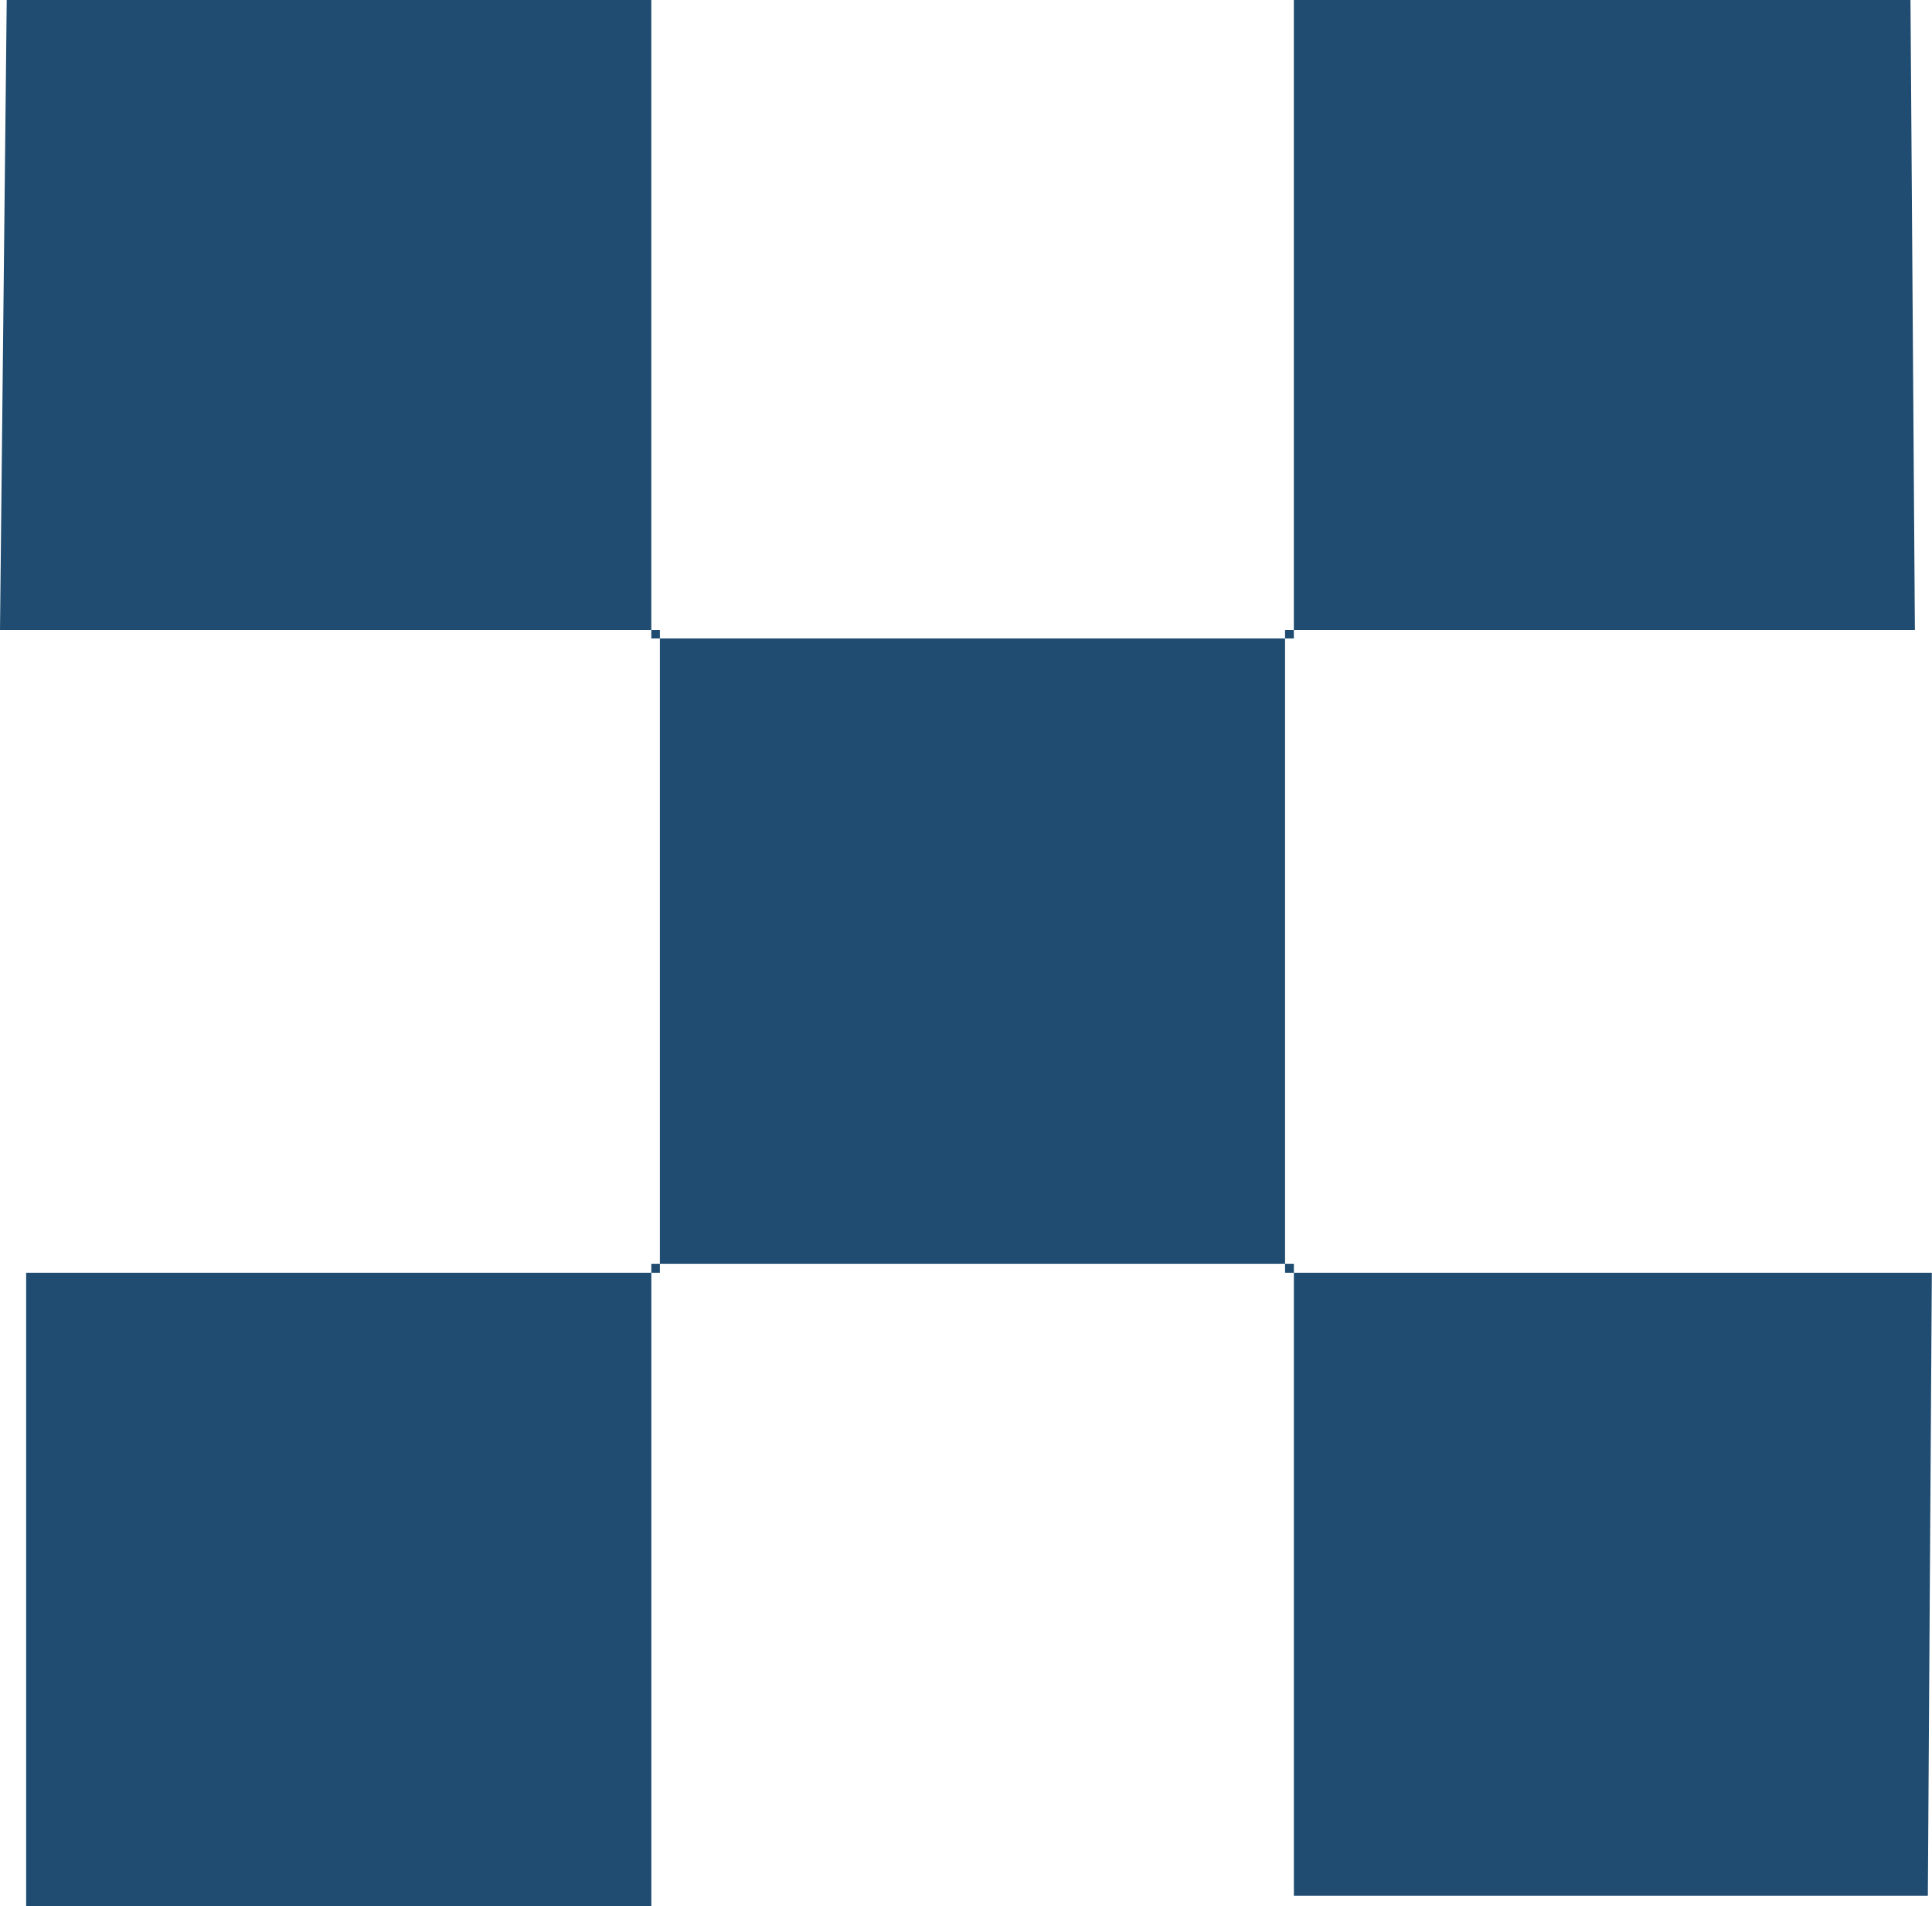
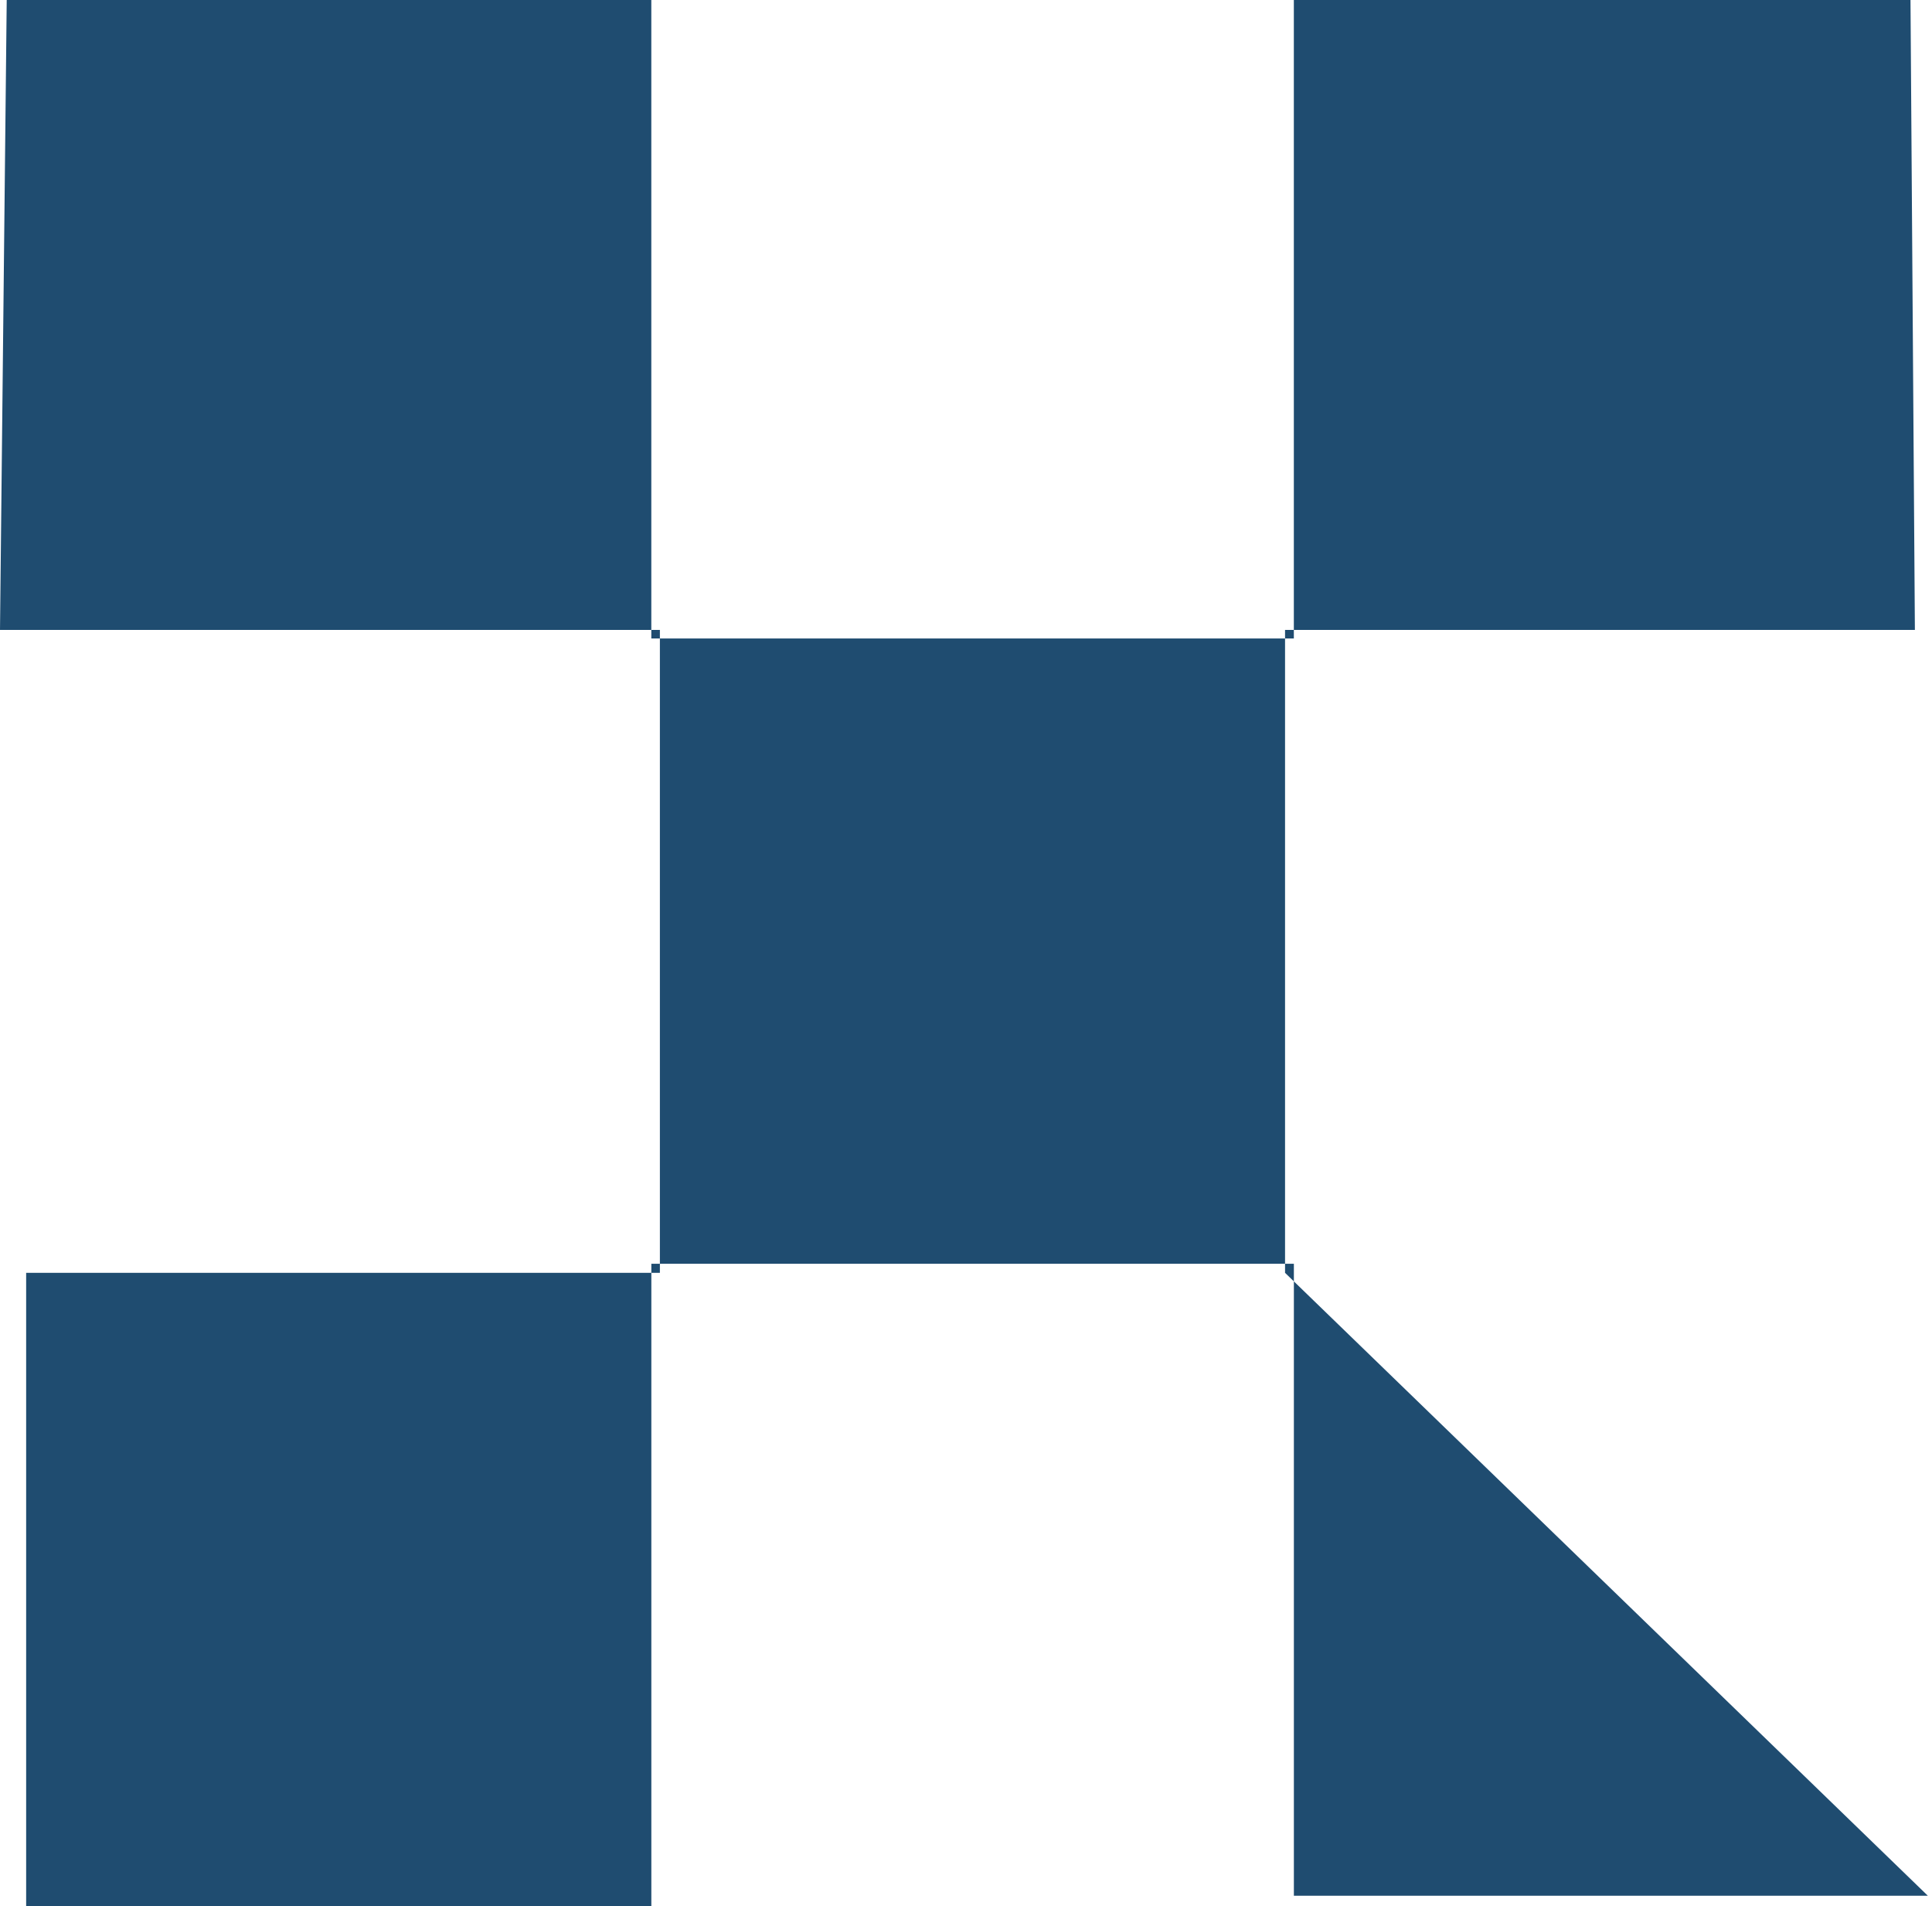
<svg xmlns="http://www.w3.org/2000/svg" width="61.533" height="60.708" viewBox="0 0 61.533 60.708">
  <g id="attract" transform="translate(-355 -51)">
-     <path id="Path_3015" data-name="Path 3015" d="M304.016,243.089H283.824V222.963H263.36v20.464H243.448V223.252h20.184V202.779H242.615l.214-20.06h20.53v20.332h20.464V182.719h19.64l.14,20.06h-20.06v20.473h20.6Z" transform="translate(112.385 -131.719)" fill="#1f4c70" />
+     <path id="Path_3015" data-name="Path 3015" d="M304.016,243.089H283.824V222.963H263.36v20.464H243.448V223.252h20.184V202.779H242.615l.214-20.06h20.53v20.332h20.464V182.719h19.64l.14,20.06h-20.06v20.473Z" transform="translate(112.385 -131.719)" fill="#1f4c70" />
  </g>
</svg>